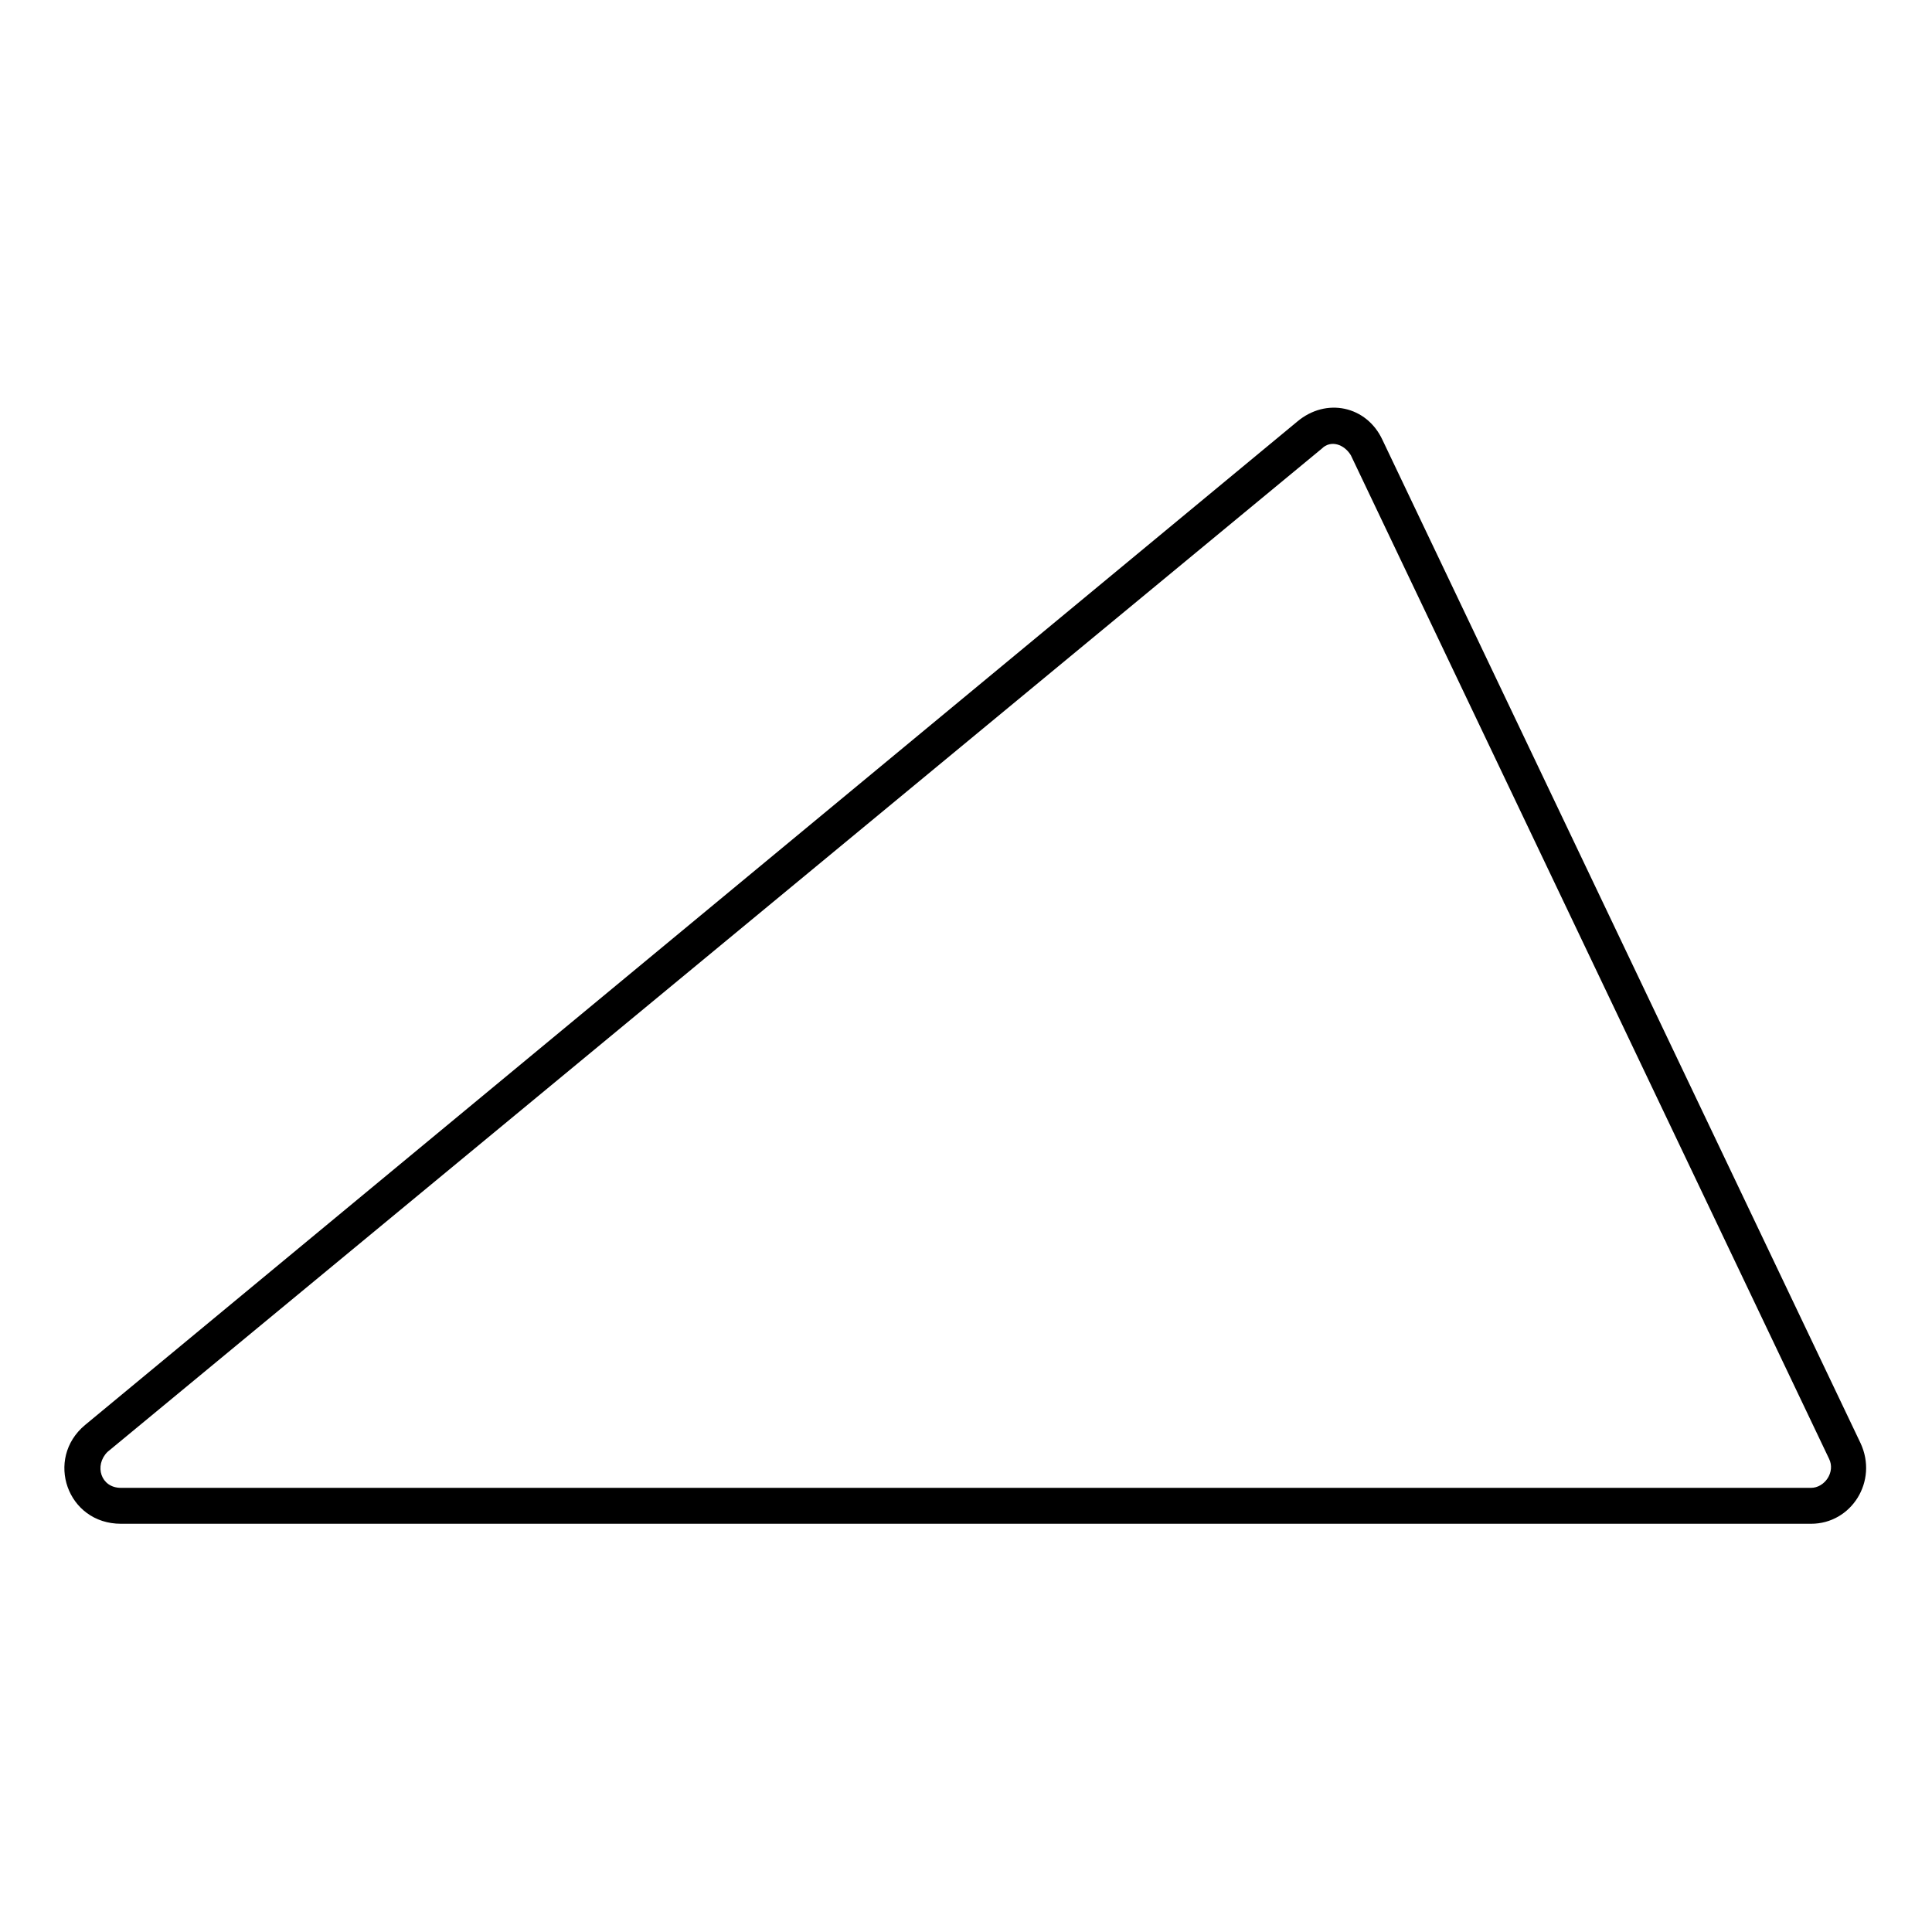
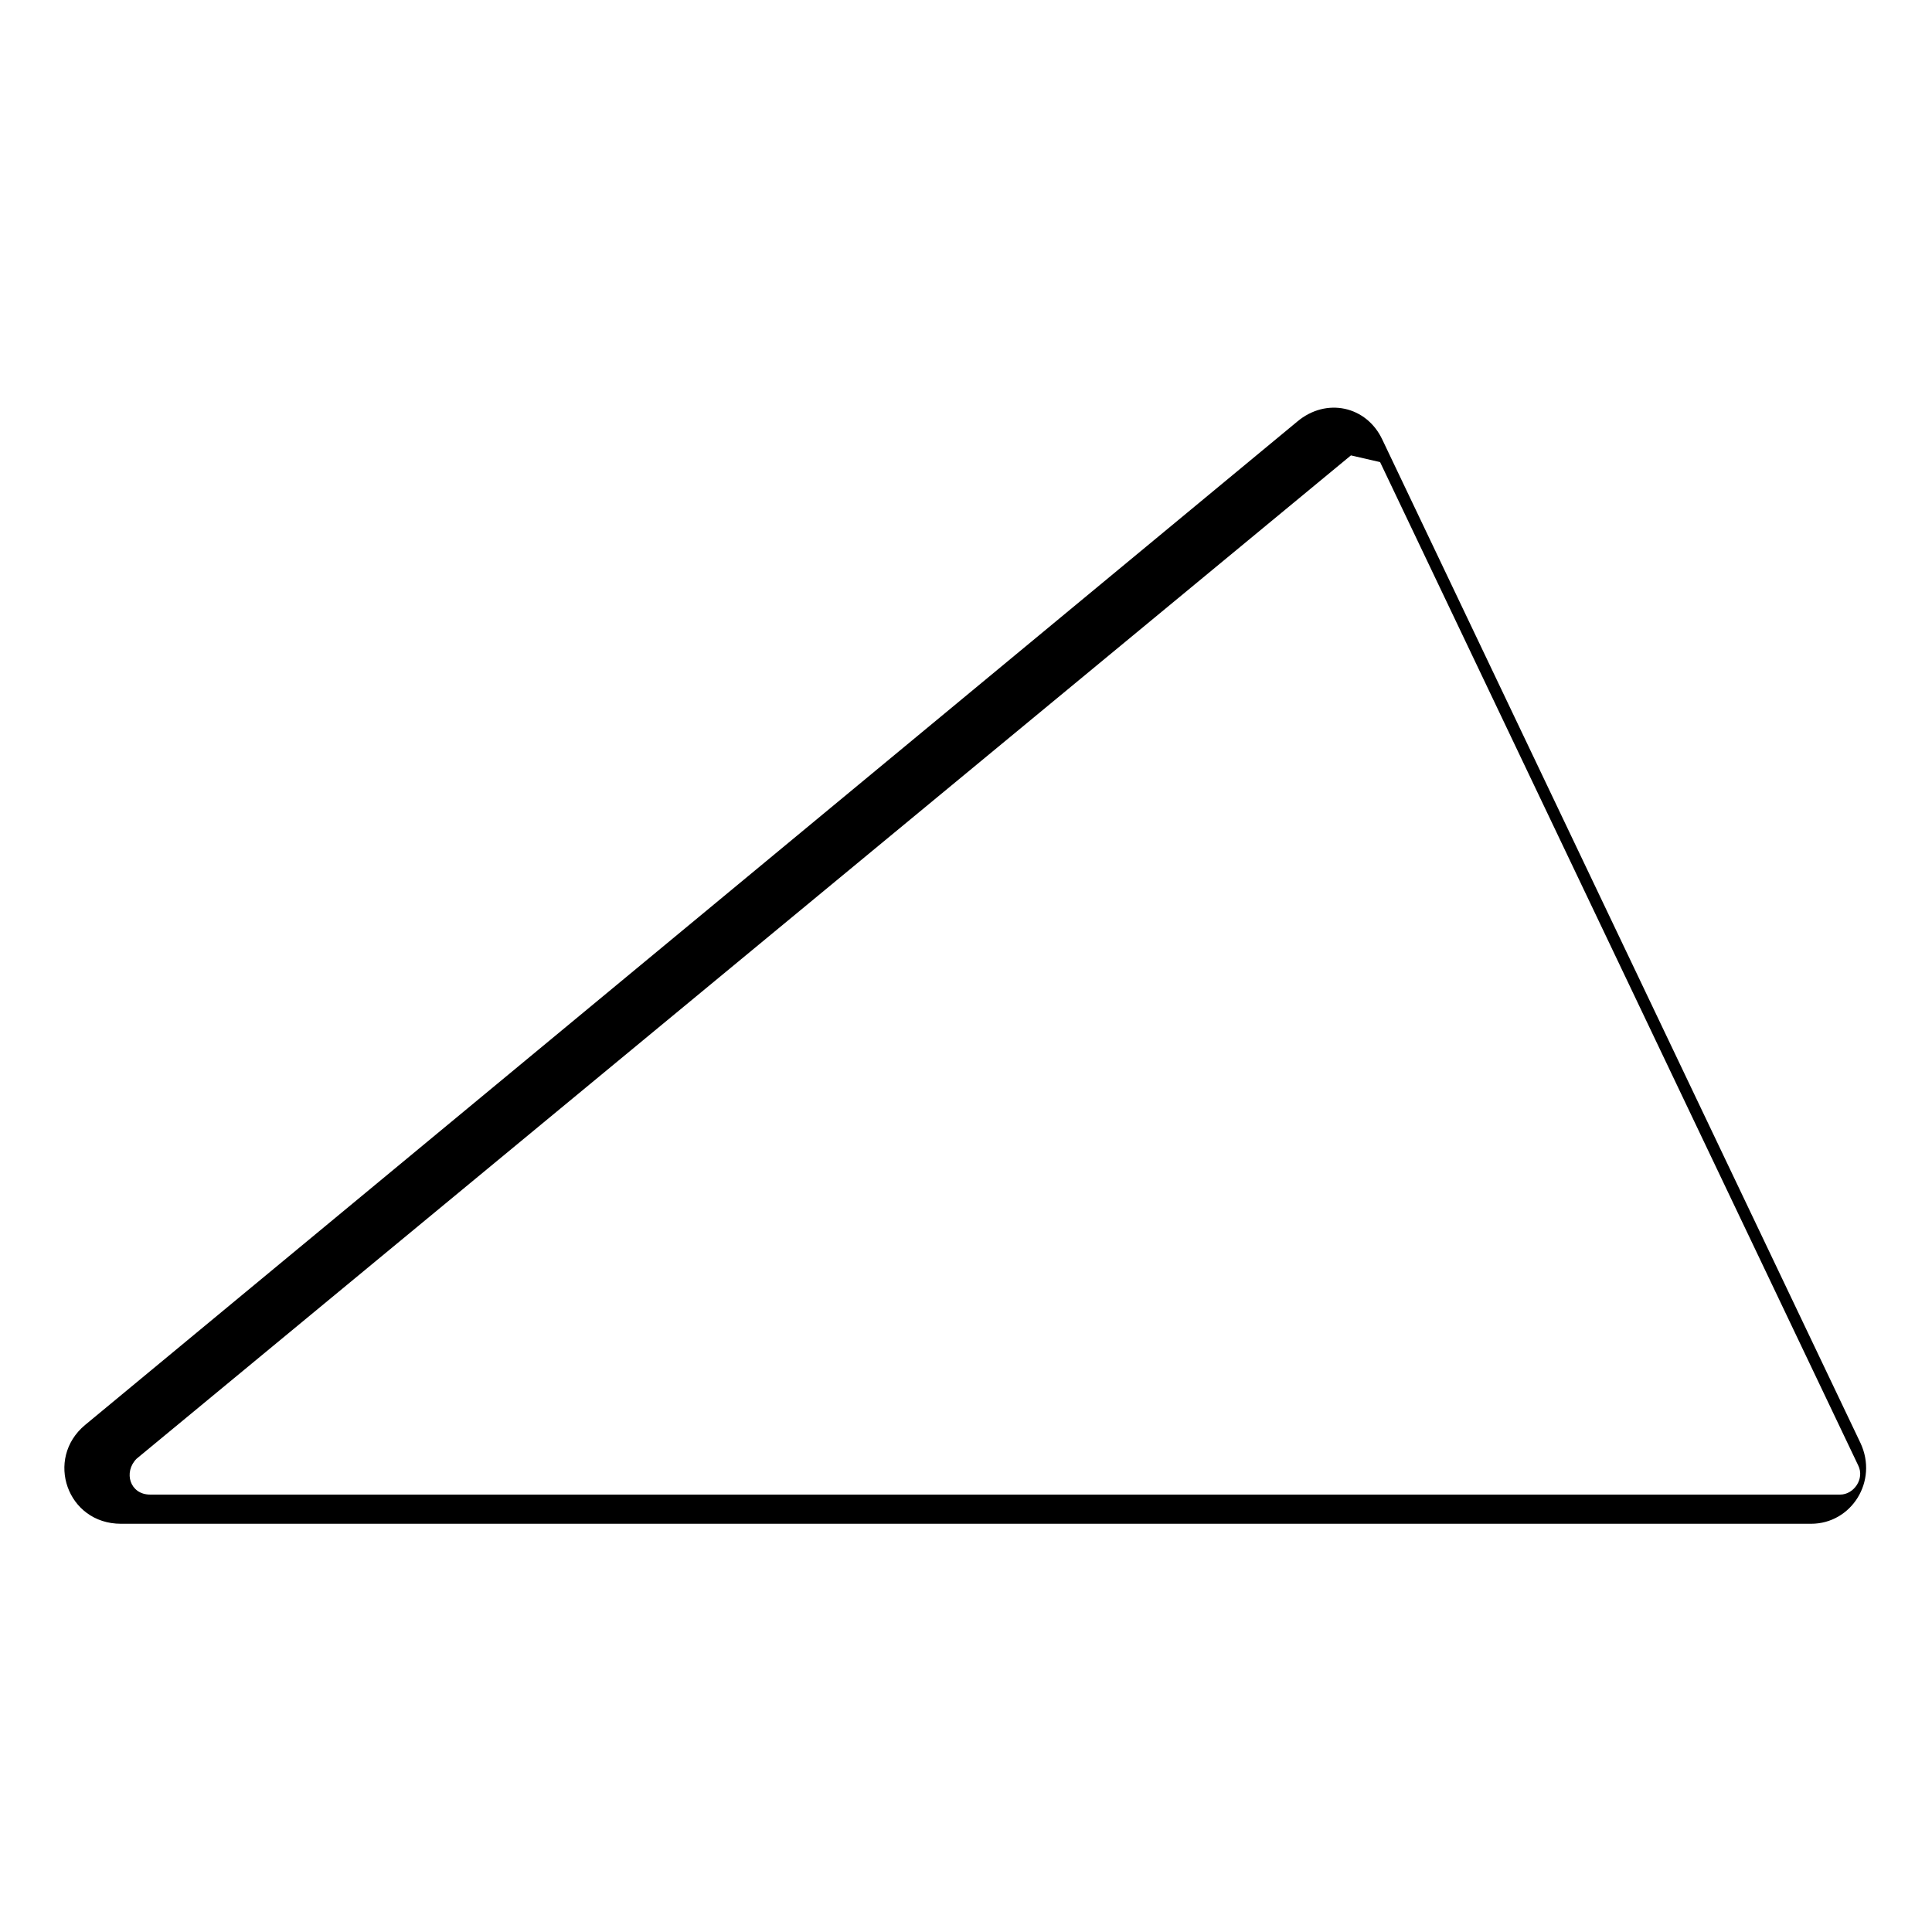
<svg xmlns="http://www.w3.org/2000/svg" fill="#000000" width="800px" height="800px" version="1.1" viewBox="144 144 512 512">
-   <path d="m510.34 260.52 126.7 265.88c4.758 10.113-2.379 21.414-13.086 21.414h-447.9c-14.277 0-20.223-17.25-9.516-26.172l321.2-265.88c7.734-6.543 18.438-4.164 22.602 4.758zm-8.328 4.164c-1.785-2.973-5.352-4.164-7.734-1.785l-321.8 265.88c-3.57 3.57-1.785 9.516 3.57 9.516h447.9c3.57 0 6.543-4.164 4.758-7.734l-126.7-265.88z" fill-rule="evenodd" />
+   <path d="m510.34 260.52 126.7 265.88c4.758 10.113-2.379 21.414-13.086 21.414h-447.9c-14.277 0-20.223-17.25-9.516-26.172l321.2-265.88c7.734-6.543 18.438-4.164 22.602 4.758zm-8.328 4.164l-321.8 265.88c-3.57 3.57-1.785 9.516 3.57 9.516h447.9c3.57 0 6.543-4.164 4.758-7.734l-126.7-265.88z" fill-rule="evenodd" />
</svg>